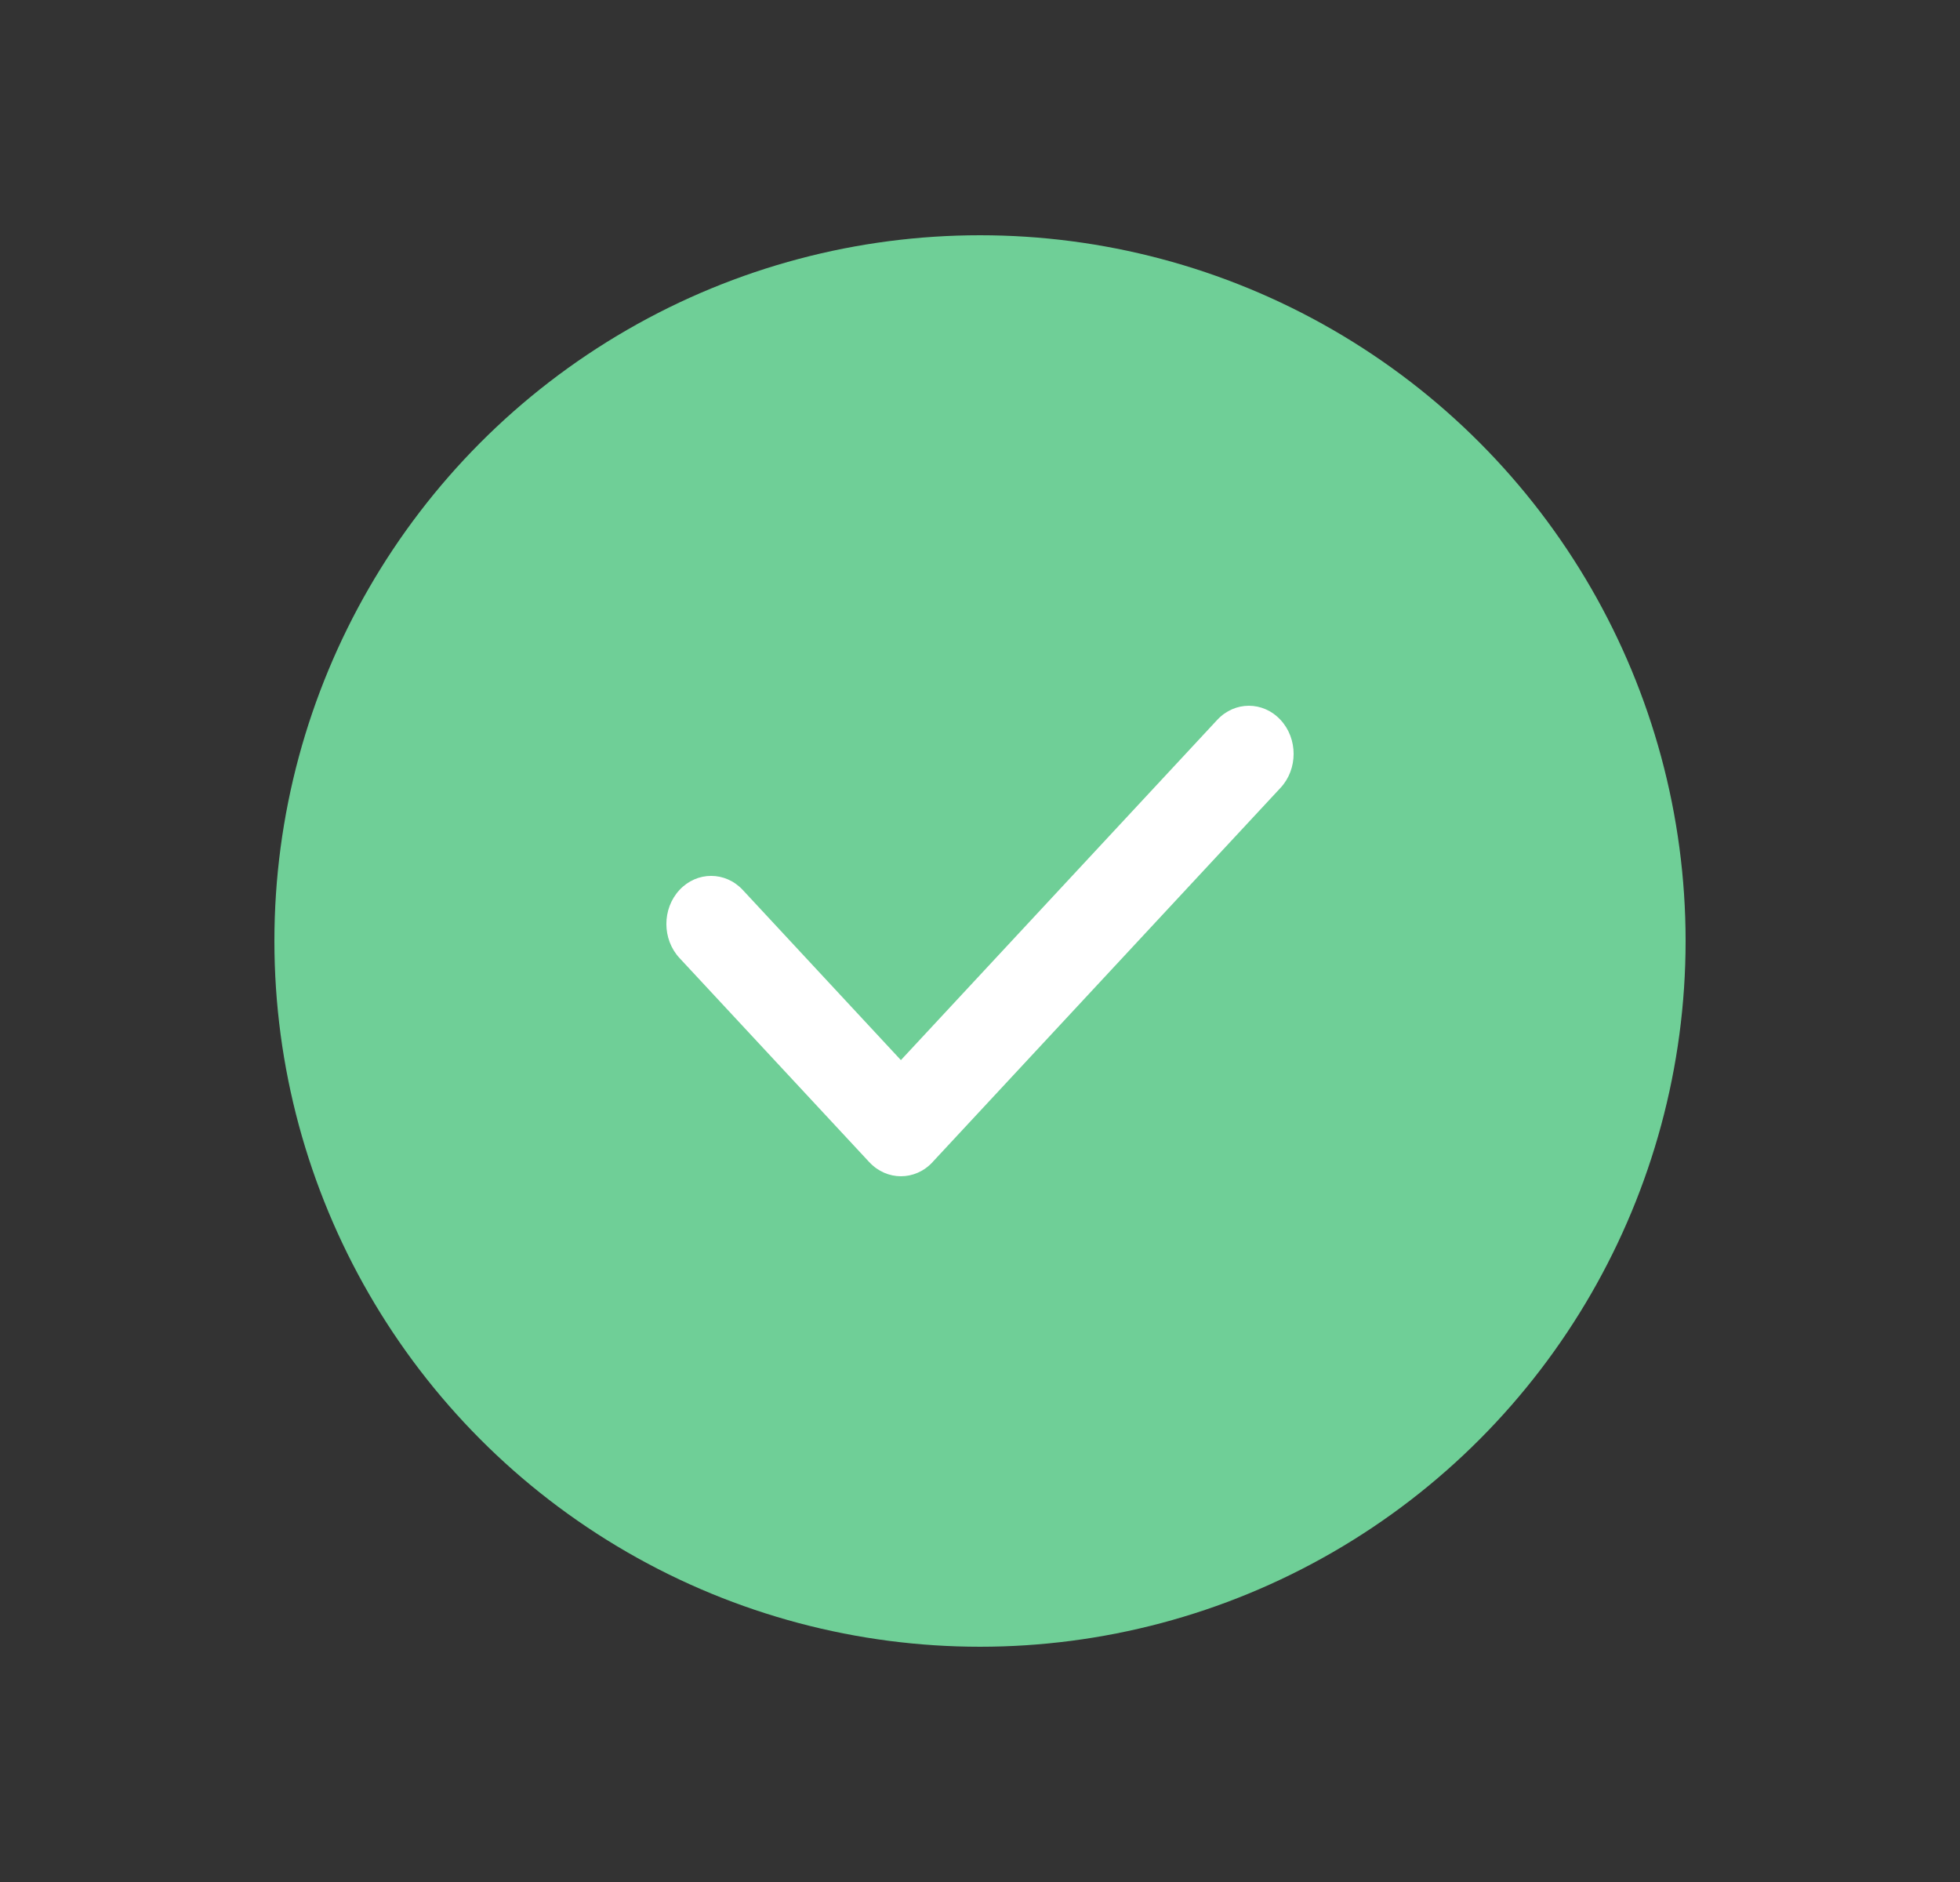
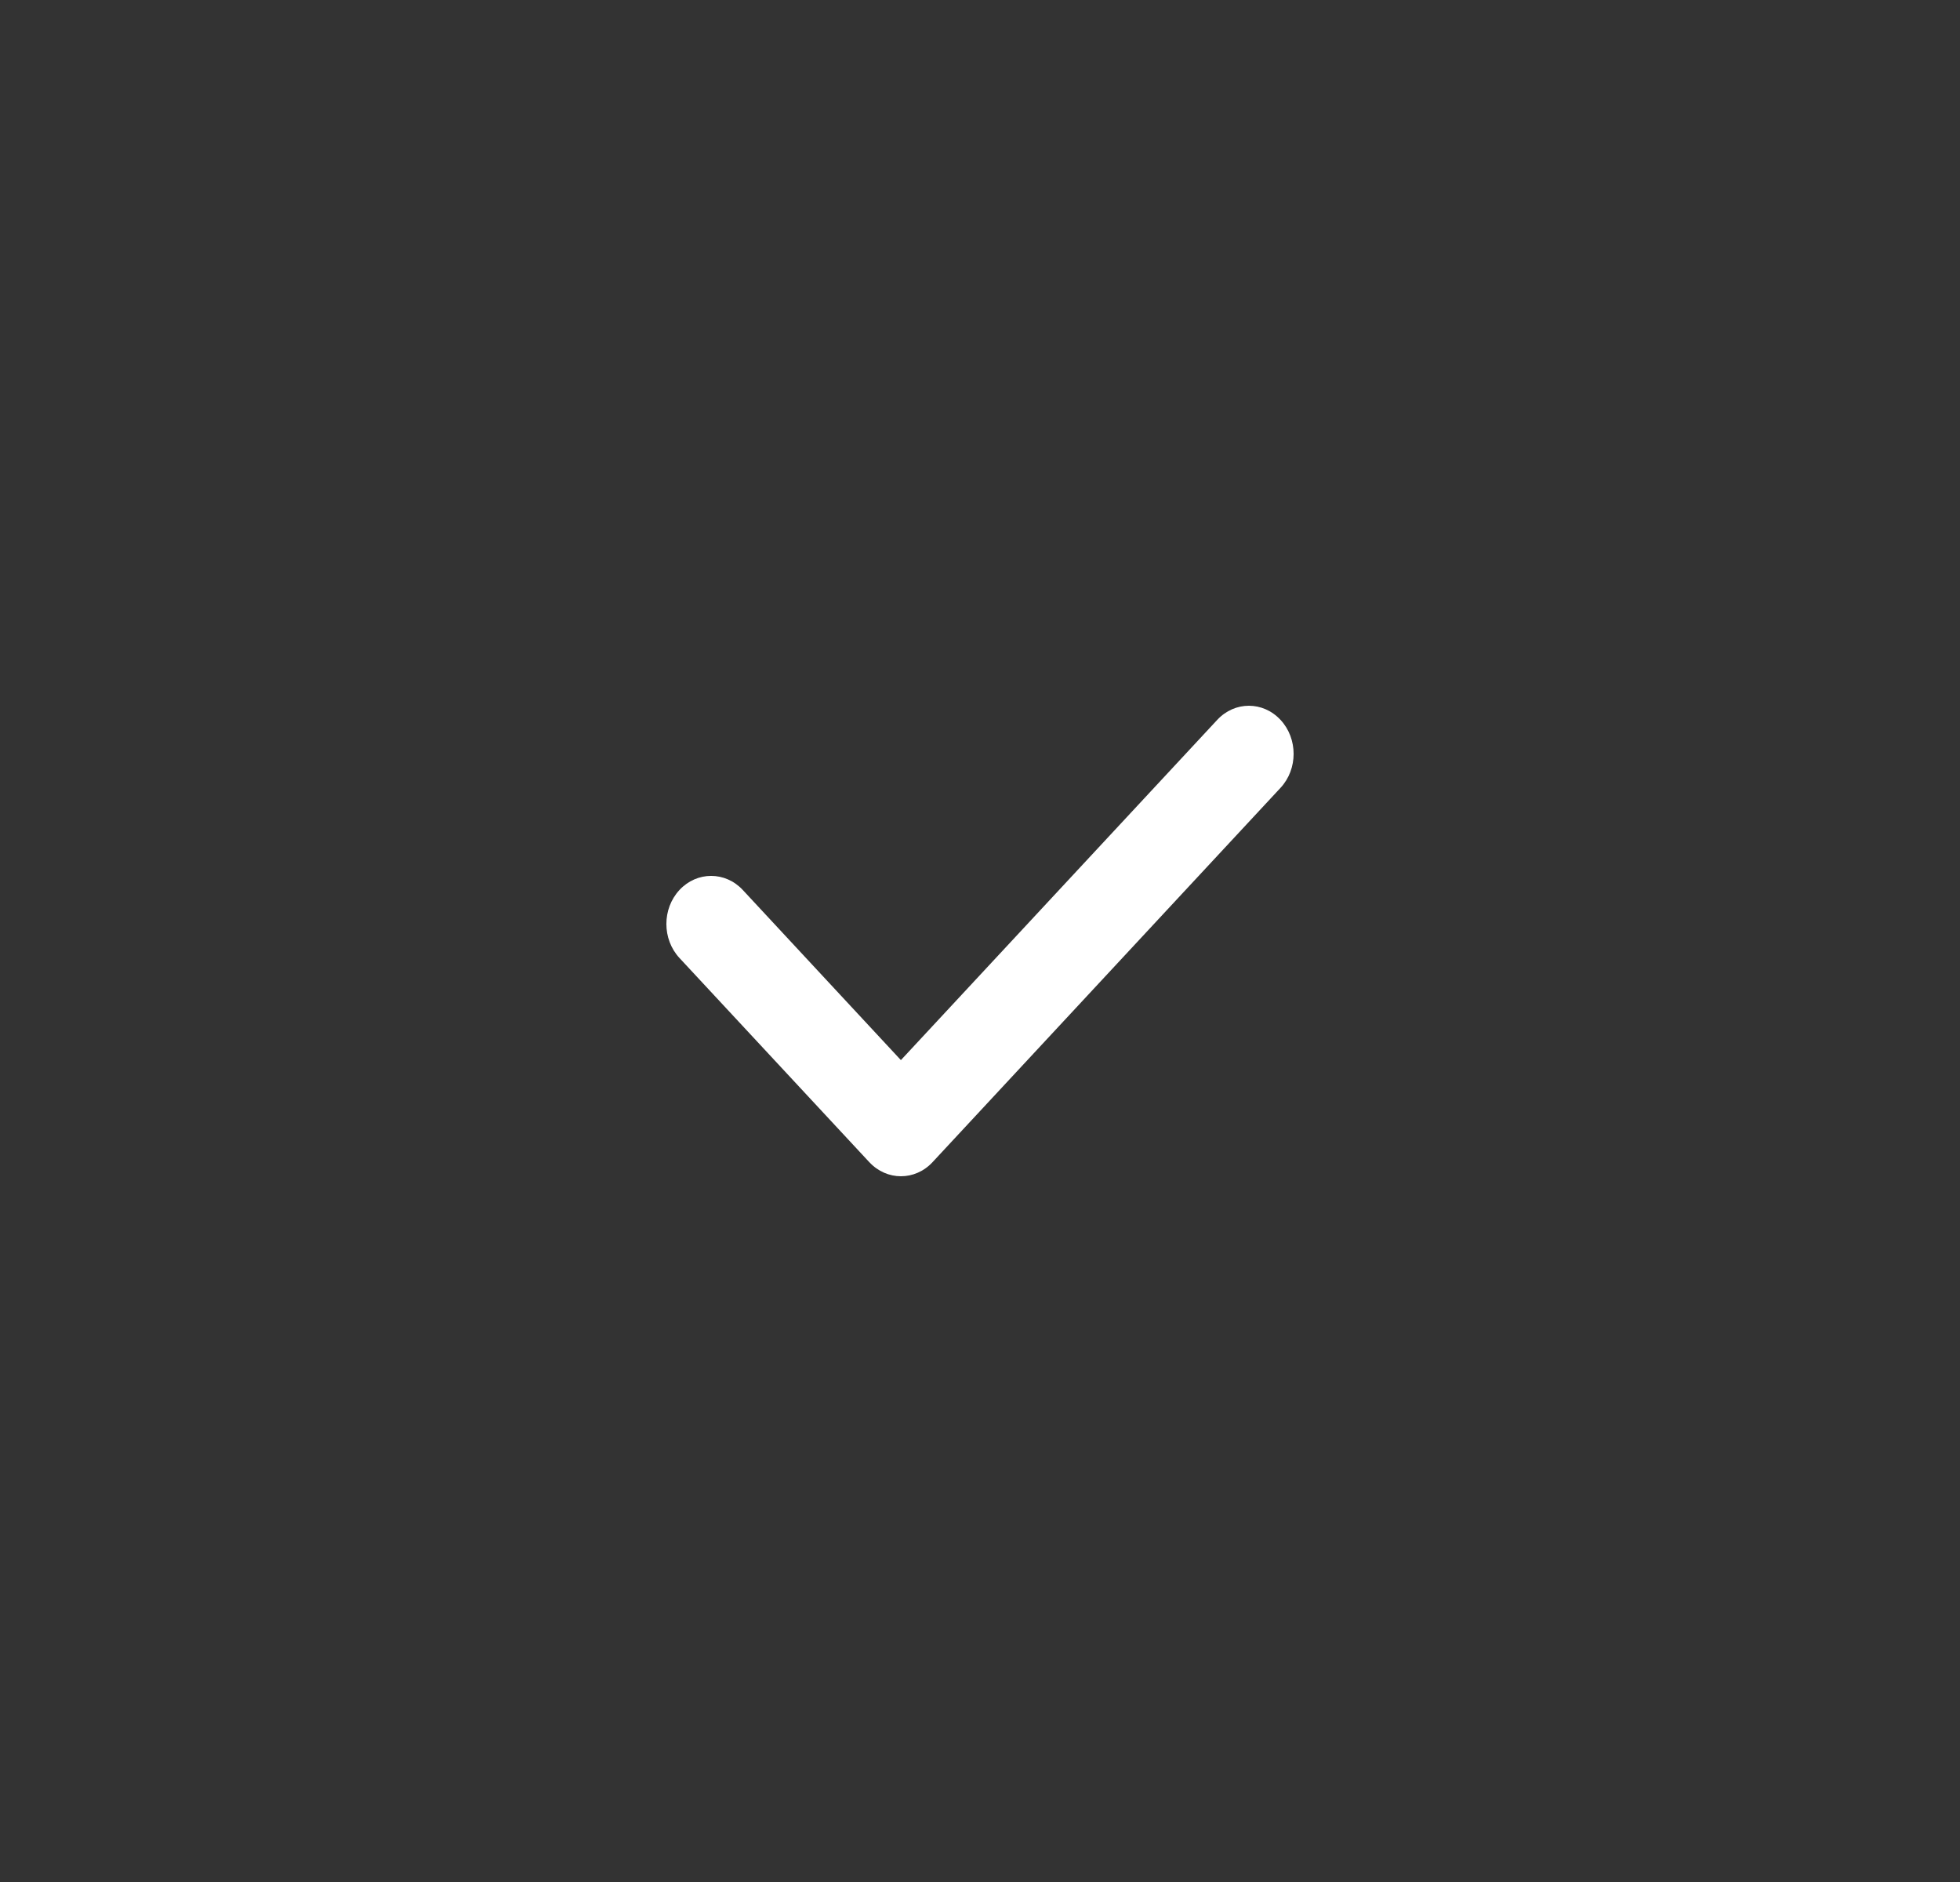
<svg xmlns="http://www.w3.org/2000/svg" width="25" height="24" viewBox="0 0 25 24" fill="none">
  <rect x="0" y="0" width="25" height="24" fill="#333333" stroke="none" />
-   <circle cx="12.5" cy="12" r="9" fill="#6FCF97" />
-   <path fill-rule="evenodd" clip-rule="evenodd" d="M11.088 14.82C11.088 14.82 11.088 14.82 11.088 14.82C11.086 14.818 11.084 14.816 11.082 14.814L8.667 12.217C8.444 11.977 8.444 11.589 8.667 11.349C8.89 11.11 9.251 11.11 9.474 11.349L11.491 13.519L15.526 9.18C15.749 8.94 16.11 8.94 16.333 9.18C16.556 9.419 16.556 9.808 16.333 10.047L11.899 14.815C11.898 14.817 11.896 14.819 11.895 14.82C11.672 15.06 11.311 15.06 11.088 14.82Z" fill="white" />
+   <path fill-rule="evenodd" clip-rule="evenodd" d="M11.088 14.82C11.088 14.82 11.088 14.82 11.088 14.82C11.086 14.818 11.084 14.816 11.082 14.814L8.667 12.217C8.444 11.977 8.444 11.589 8.667 11.349C8.89 11.11 9.251 11.11 9.474 11.349L11.491 13.519L15.526 9.18C15.749 8.94 16.11 8.94 16.333 9.18C16.556 9.419 16.556 9.808 16.333 10.047C11.898 14.817 11.896 14.819 11.895 14.82C11.672 15.06 11.311 15.06 11.088 14.82Z" fill="white" />
</svg>